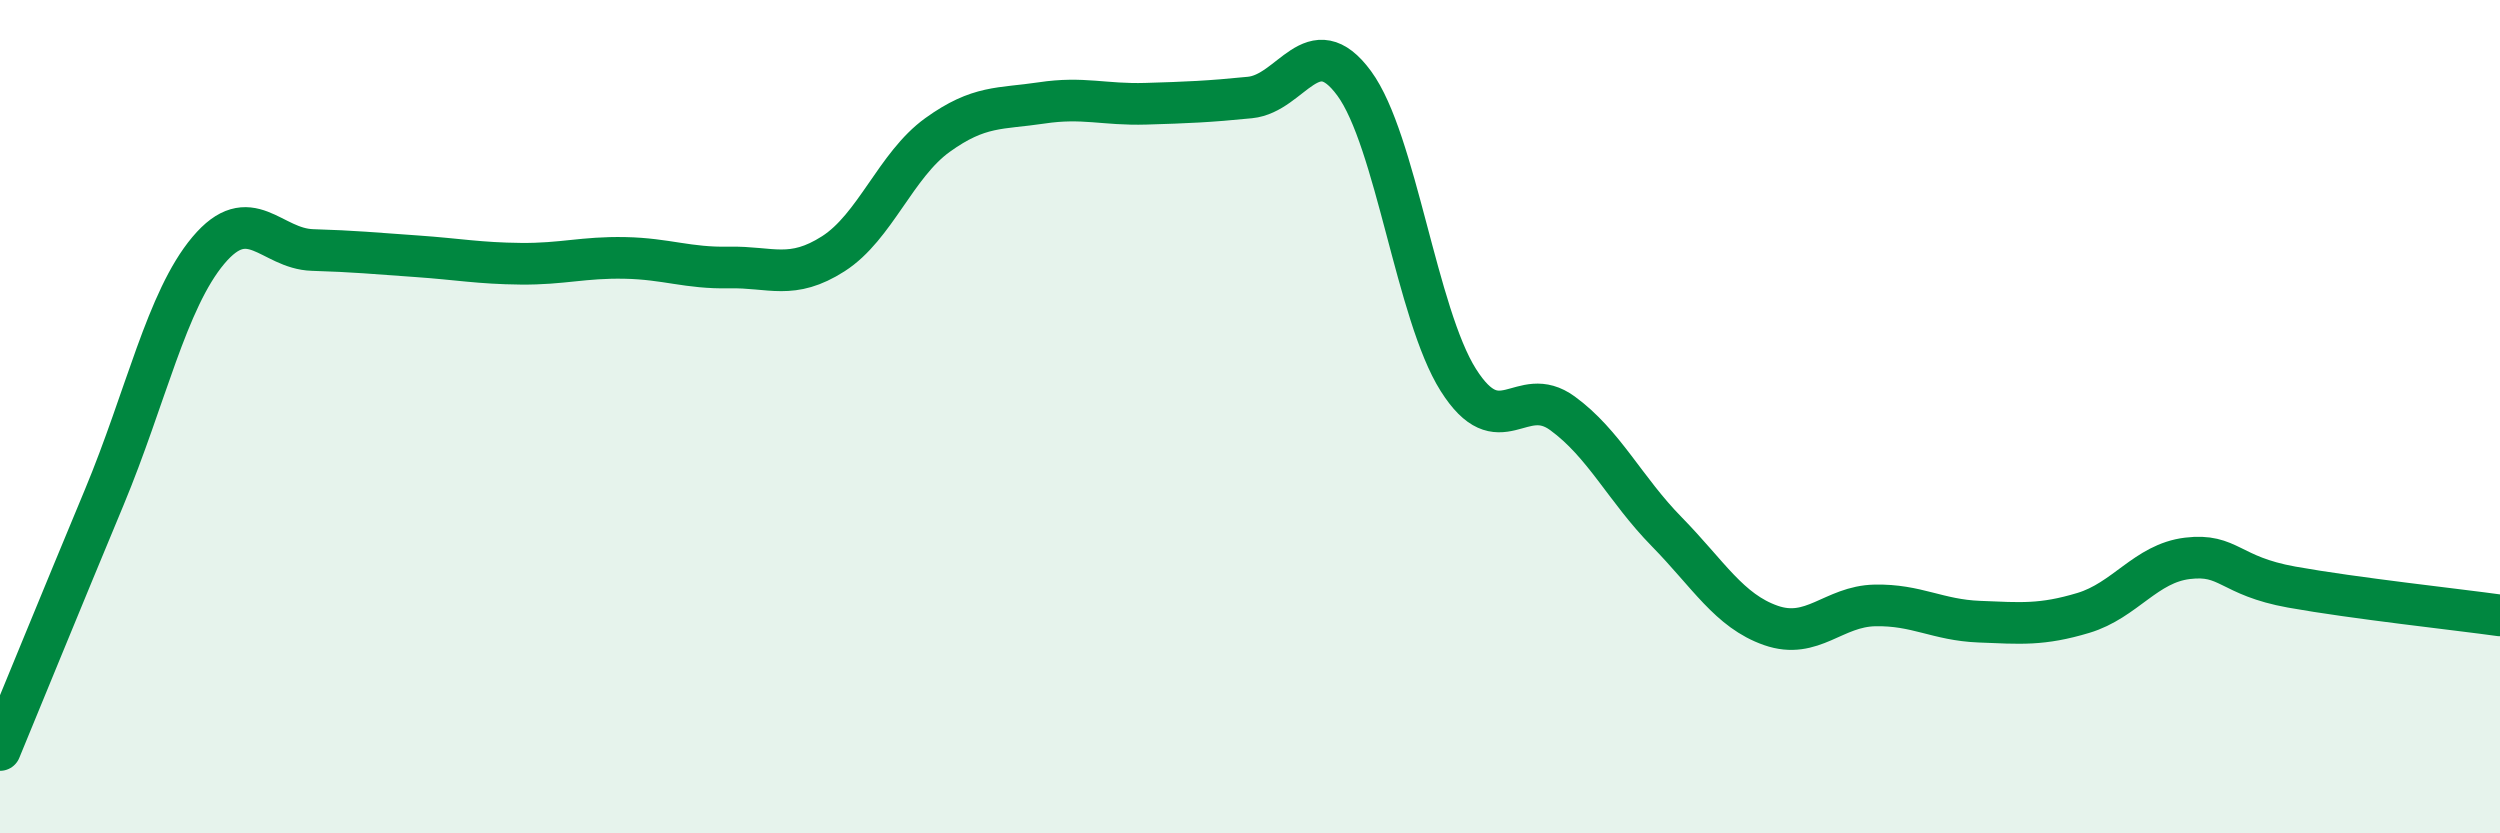
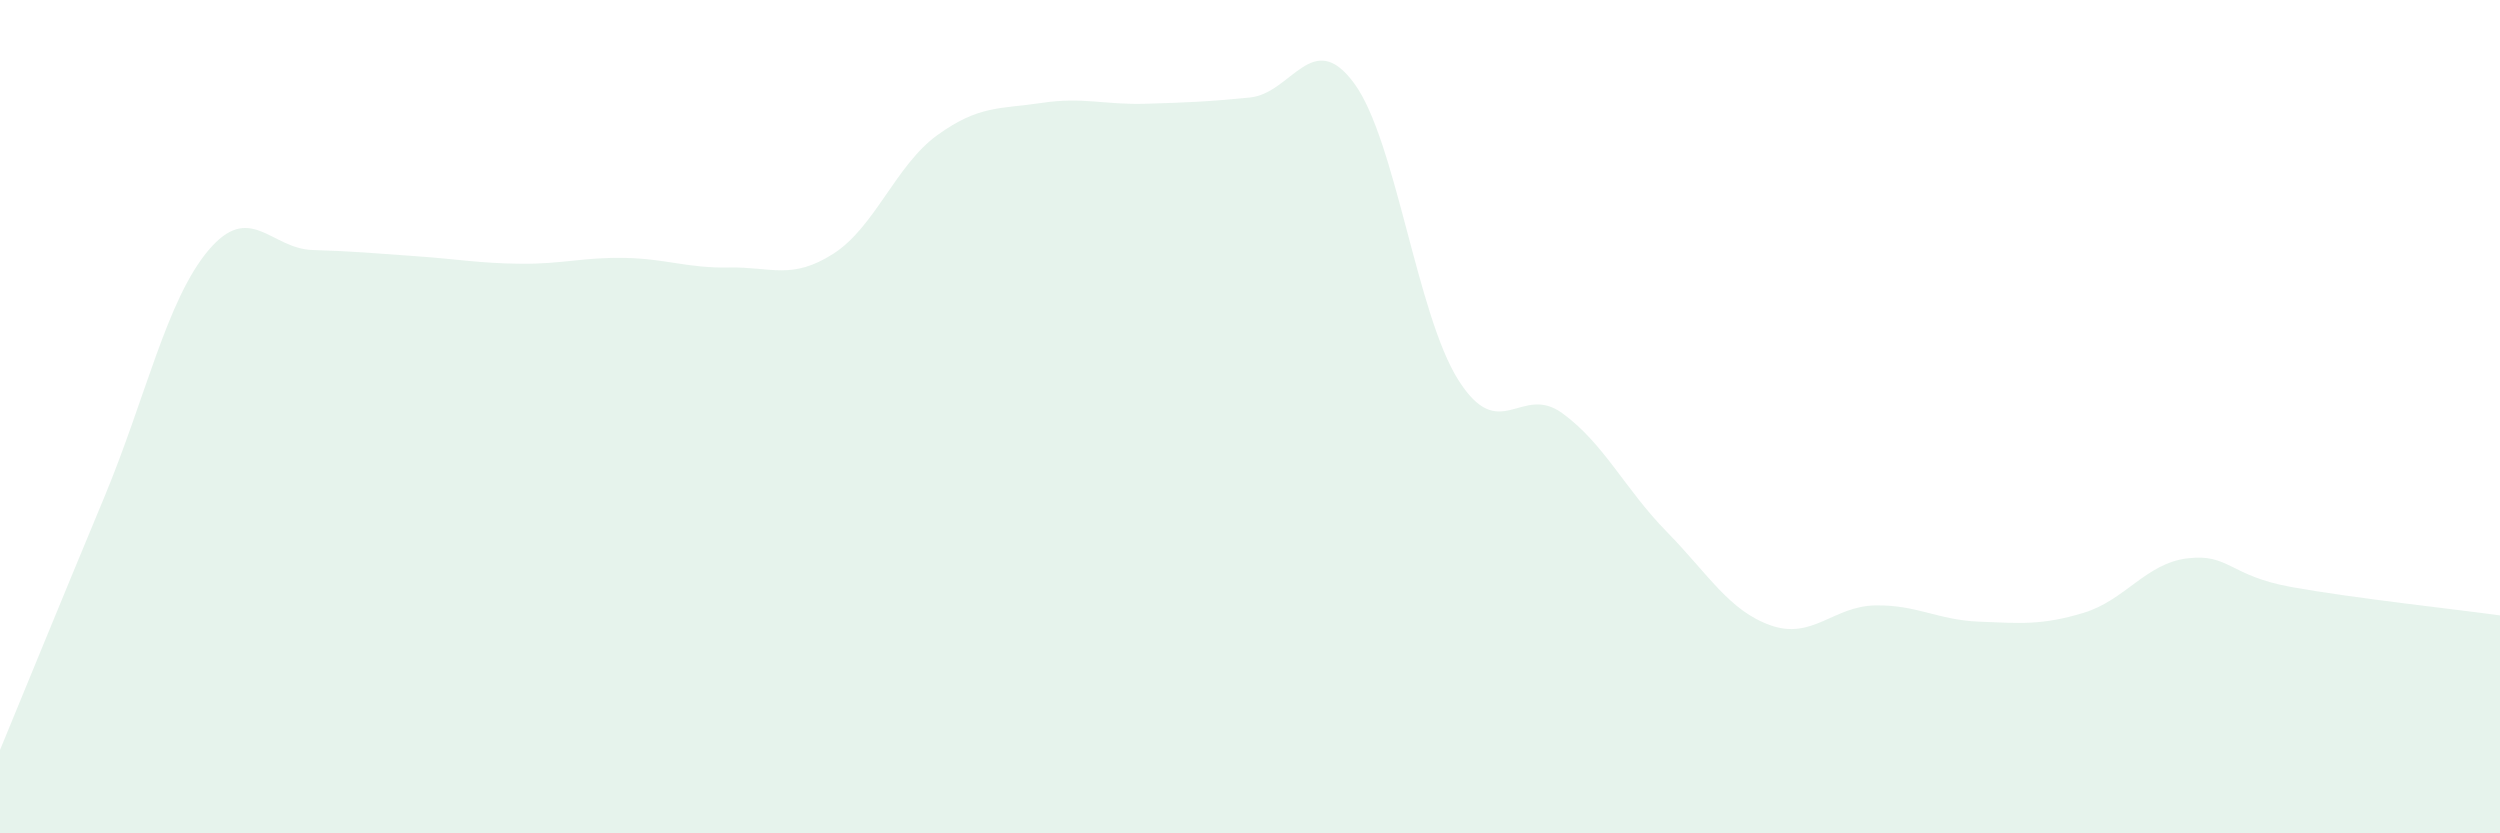
<svg xmlns="http://www.w3.org/2000/svg" width="60" height="20" viewBox="0 0 60 20">
  <path d="M 0,18 C 0.5,16.79 1.5,14.34 2.5,11.94 C 3.5,9.54 4,7.2 5,6.01 C 6,4.82 6.5,5.97 7.5,6 C 8.5,6.03 9,6.08 10,6.15 C 11,6.22 11.5,6.32 12.5,6.33 C 13.5,6.34 14,6.17 15,6.19 C 16,6.21 16.5,6.44 17.5,6.42 C 18.5,6.4 19,6.73 20,6.09 C 21,5.45 21.5,3.96 22.5,3.24 C 23.5,2.52 24,2.62 25,2.47 C 26,2.32 26.5,2.52 27.5,2.49 C 28.5,2.46 29,2.44 30,2.34 C 31,2.24 31.5,0.64 32.5,2 C 33.5,3.36 34,7.54 35,9.12 C 36,10.7 36.5,9.19 37.5,9.92 C 38.5,10.65 39,11.74 40,12.76 C 41,13.78 41.5,14.66 42.5,15.01 C 43.5,15.36 44,14.55 45,14.53 C 46,14.51 46.5,14.88 47.5,14.92 C 48.5,14.96 49,15.01 50,14.71 C 51,14.41 51.5,13.52 52.5,13.4 C 53.5,13.28 53.5,13.82 55,14.09 C 56.5,14.36 59,14.63 60,14.77L60 20L0 20Z" fill="#008740" opacity="0.1" stroke-linecap="round" stroke-linejoin="round" />
-   <path d="M 0,18 C 0.5,16.79 1.5,14.34 2.5,11.94 C 3.5,9.54 4,7.2 5,6.01 C 6,4.82 6.5,5.97 7.5,6 C 8.5,6.03 9,6.08 10,6.15 C 11,6.22 11.5,6.32 12.5,6.33 C 13.5,6.34 14,6.17 15,6.19 C 16,6.21 16.5,6.44 17.5,6.42 C 18.5,6.4 19,6.73 20,6.09 C 21,5.45 21.5,3.96 22.5,3.24 C 23.5,2.52 24,2.62 25,2.47 C 26,2.32 26.5,2.52 27.5,2.49 C 28.5,2.46 29,2.44 30,2.34 C 31,2.24 31.5,0.64 32.5,2 C 33.5,3.36 34,7.54 35,9.12 C 36,10.7 36.5,9.19 37.5,9.92 C 38.5,10.65 39,11.74 40,12.76 C 41,13.78 41.5,14.66 42.5,15.01 C 43.5,15.36 44,14.55 45,14.53 C 46,14.51 46.5,14.88 47.5,14.92 C 48.5,14.96 49,15.01 50,14.71 C 51,14.41 51.5,13.52 52.5,13.4 C 53.5,13.28 53.5,13.82 55,14.09 C 56.5,14.36 59,14.63 60,14.77" stroke="#008740" stroke-width="1" fill="none" stroke-linecap="round" stroke-linejoin="round" />
</svg>